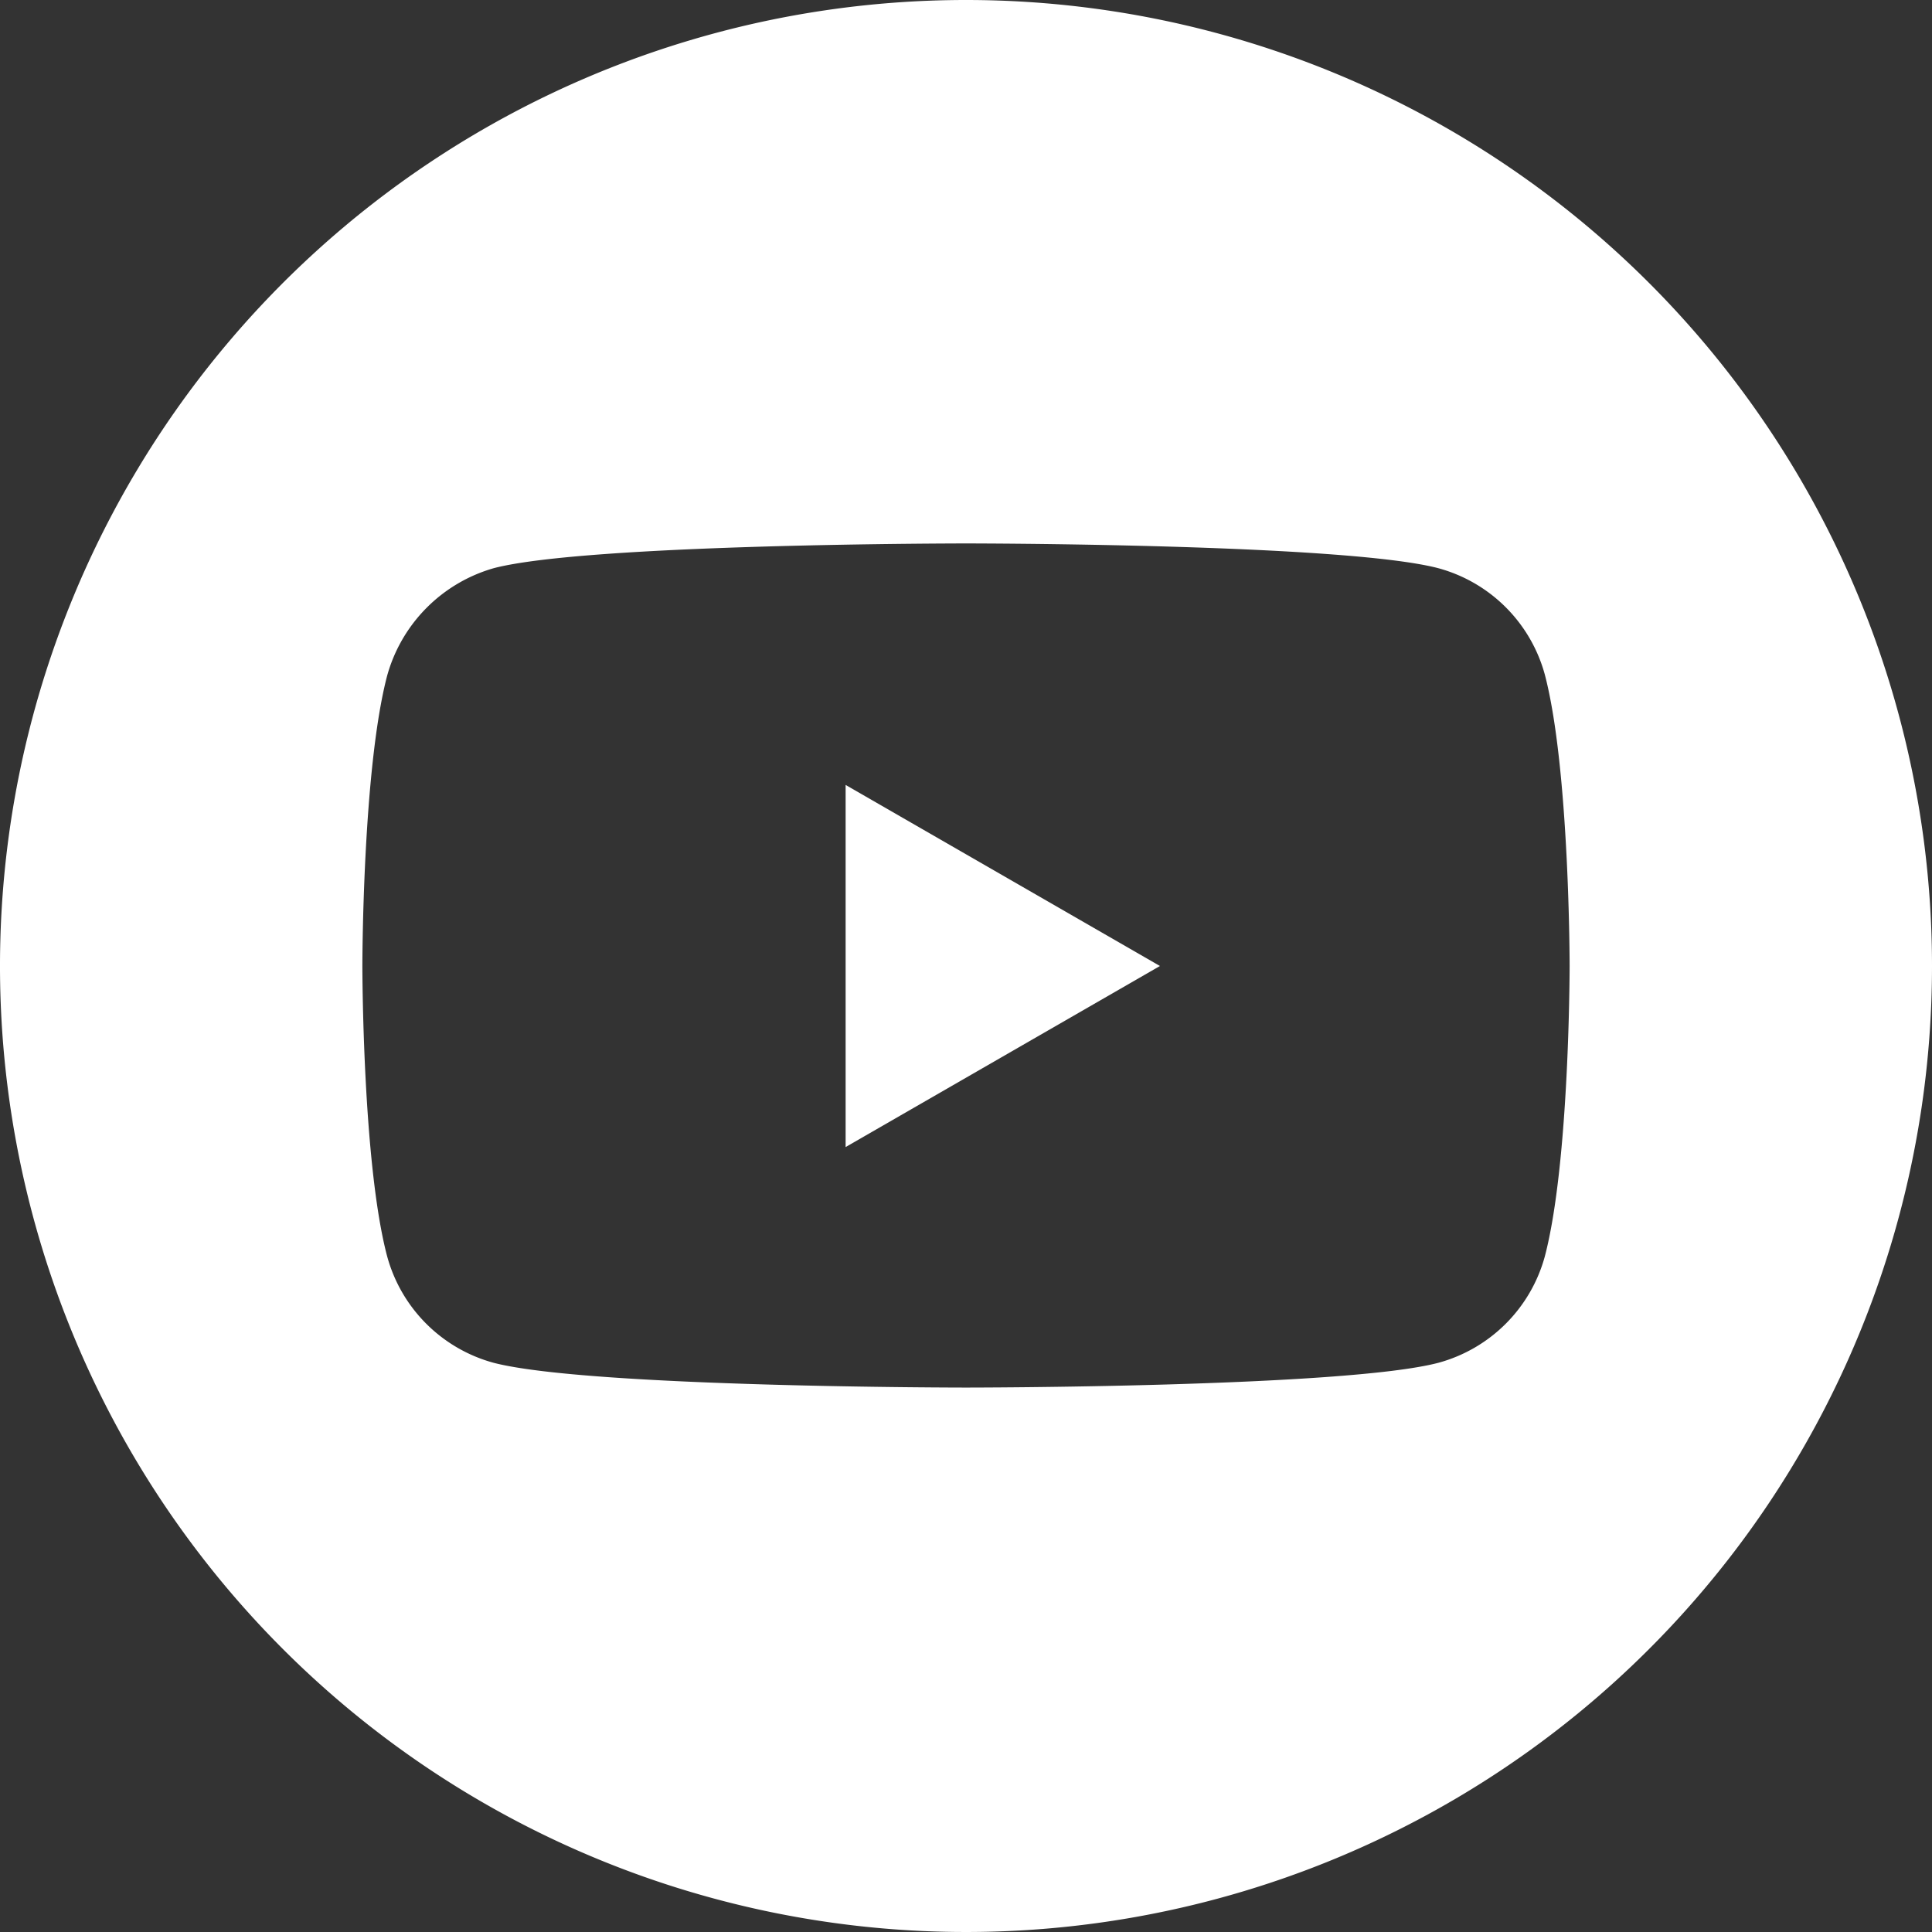
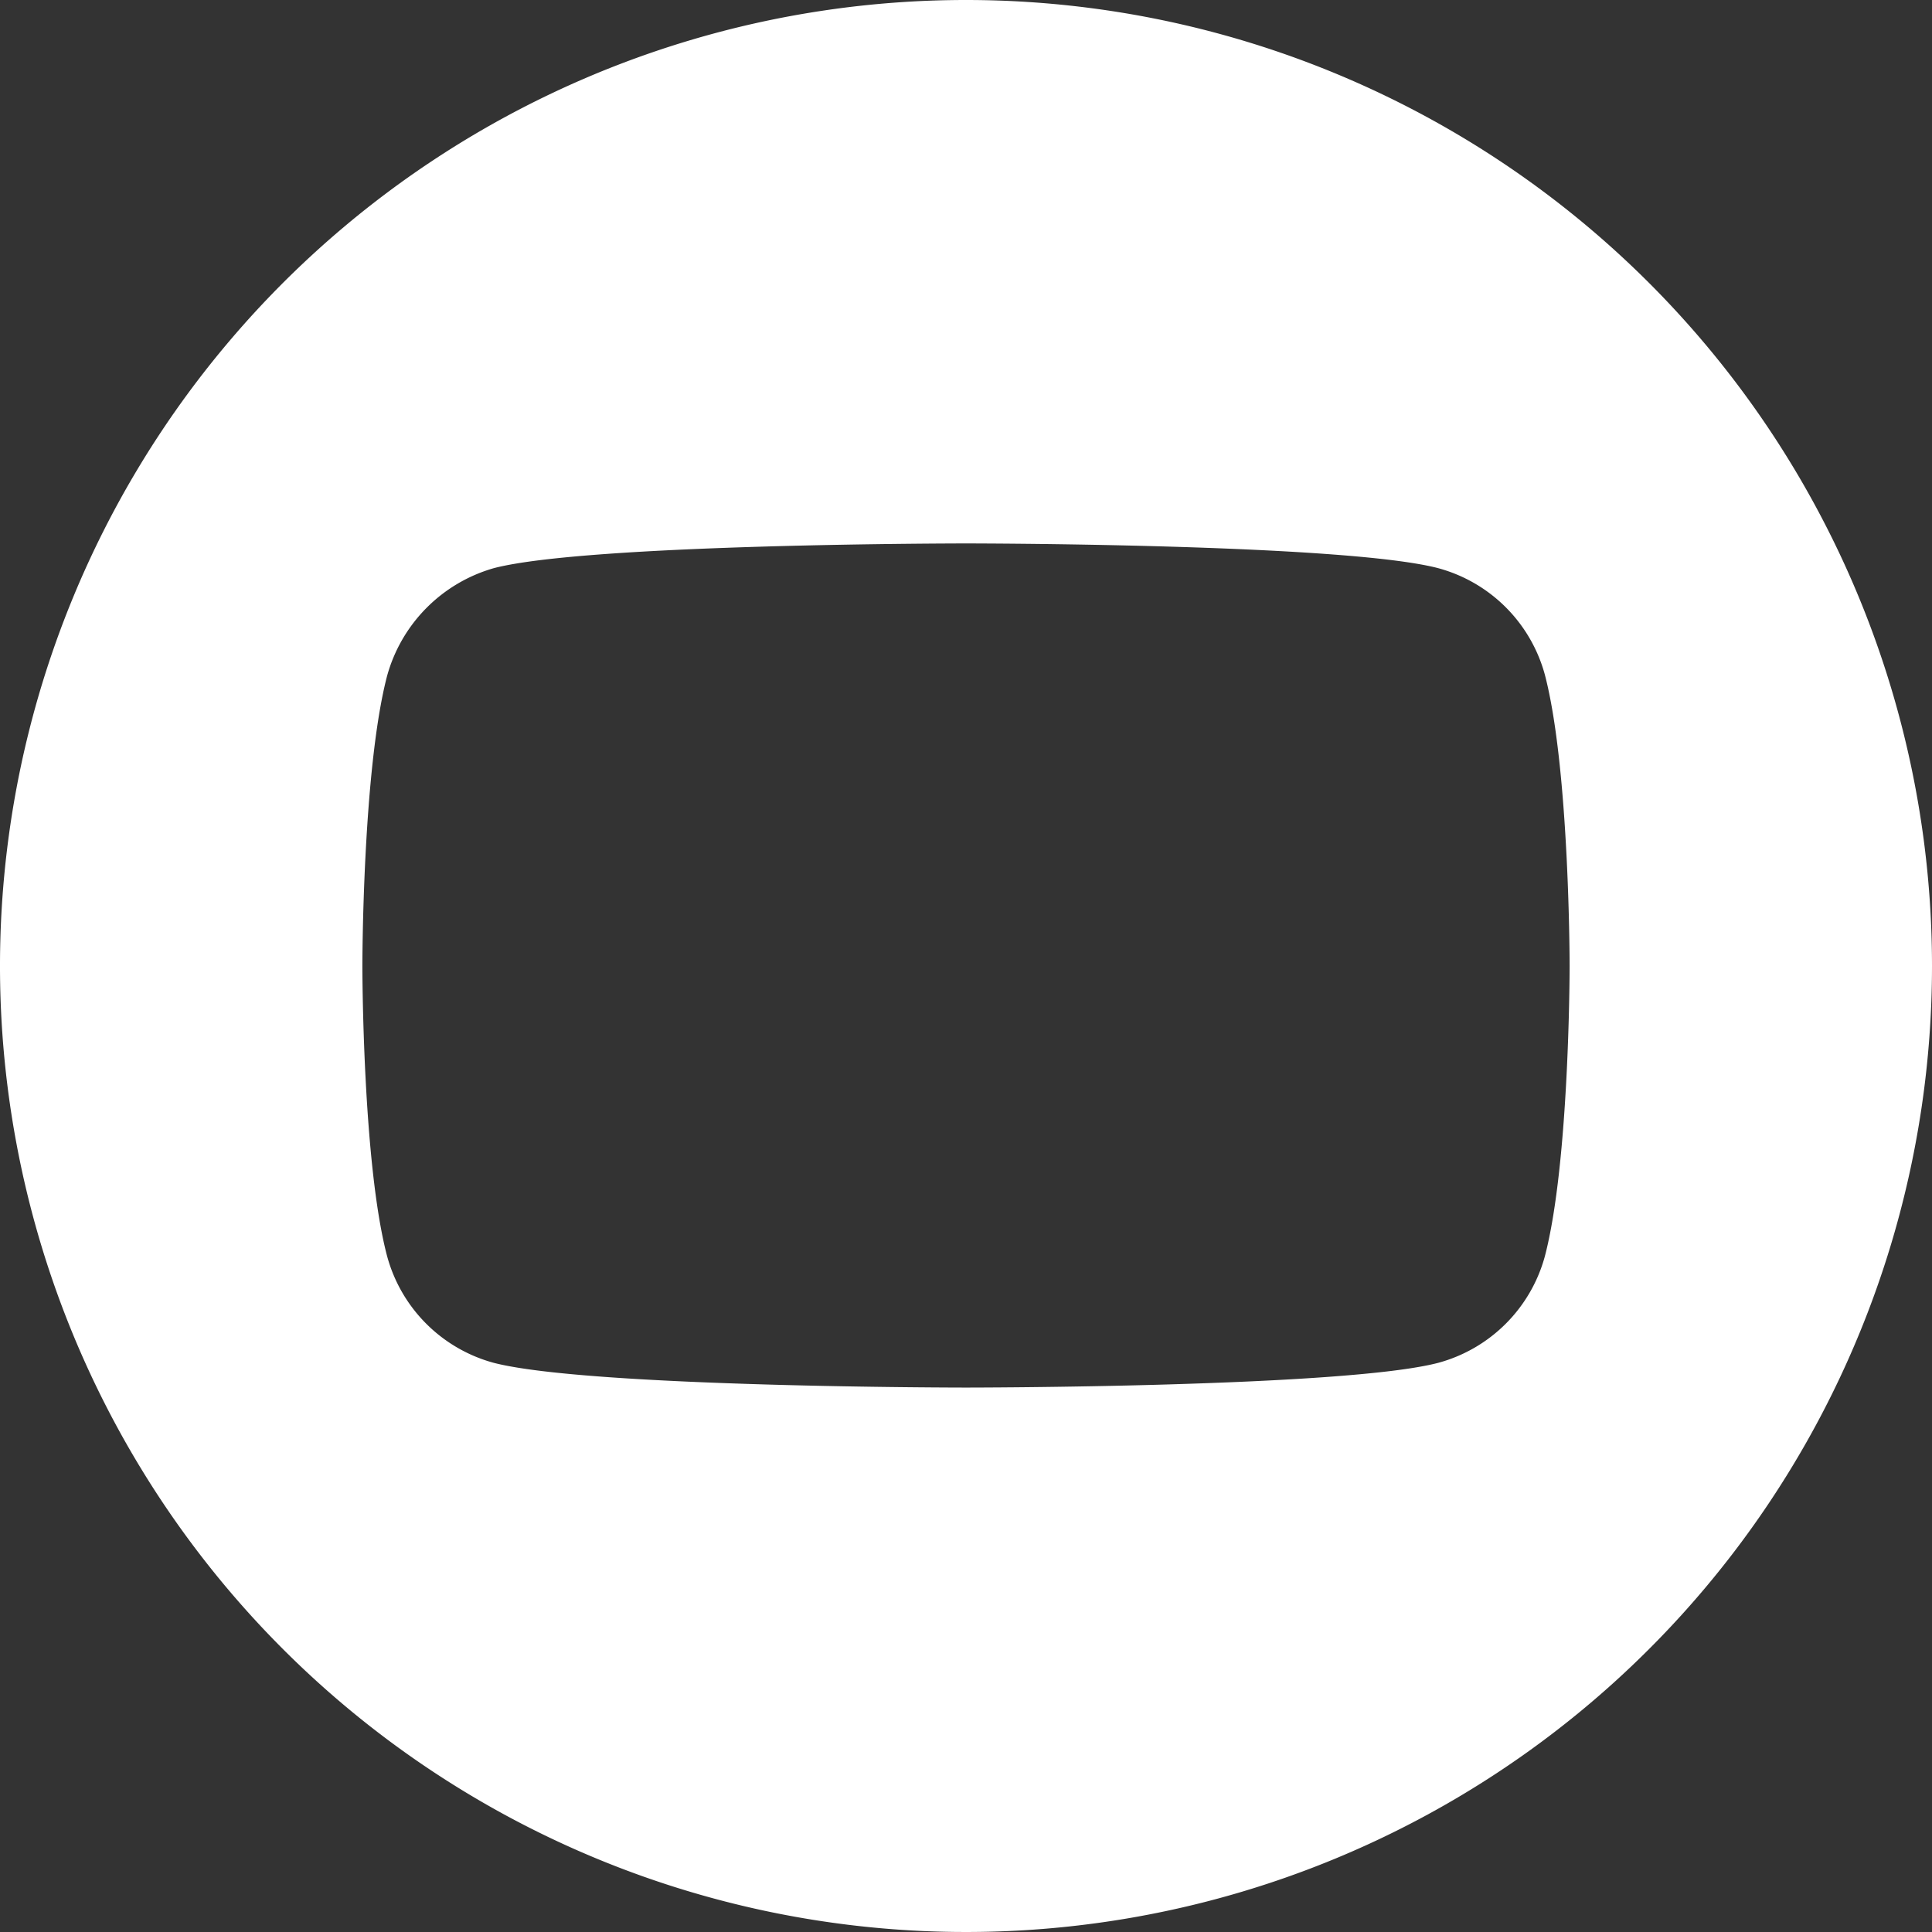
<svg xmlns="http://www.w3.org/2000/svg" viewBox="0 0 78 78">
  <rect x="0" y="0" width="78" height="78" fill="#333333" stroke="none" />
  <defs>
    <style>.cls-1{fill:#fff;}</style>
  </defs>
  <title>Asset 5</title>
  <g id="Layer_2" data-name="Layer 2">
    <g id="Layer_1-2" data-name="Layer 1">
-       <path class="cls-1" d="M34.14,46.31,46.83,39,34.14,31.69Z" />
      <path class="cls-1" d="M39,0A39,39,0,1,0,78,39,39,39,0,0,0,39,0ZM63.37,39s0,7.91-1,11.72a6.12,6.12,0,0,1-4.3,4.3c-3.81,1-19.07,1-19.07,1s-15.22,0-19.07-1a6.12,6.12,0,0,1-4.3-4.3c-1-3.77-1-11.72-1-11.72s0-7.91,1-11.72a6.25,6.25,0,0,1,4.3-4.34c3.81-1,19.07-1,19.07-1s15.26,0,19.07,1a6.12,6.12,0,0,1,4.3,4.3c1,3.81,1,11.76,1,11.76Z" />
    </g>
  </g>
</svg>